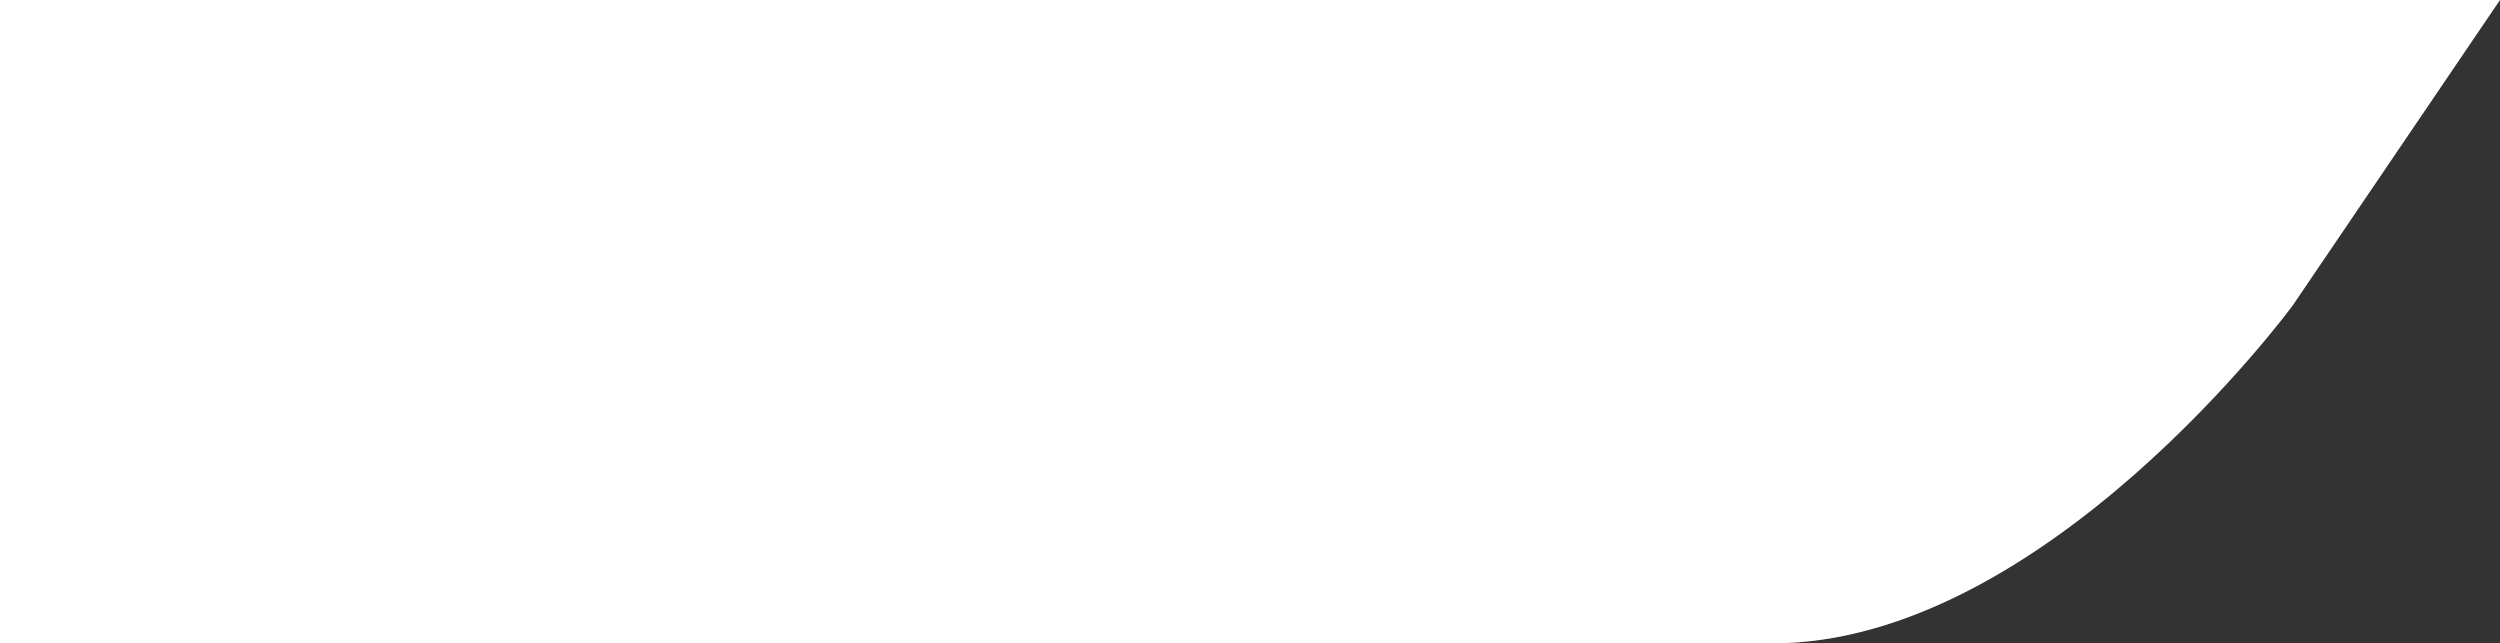
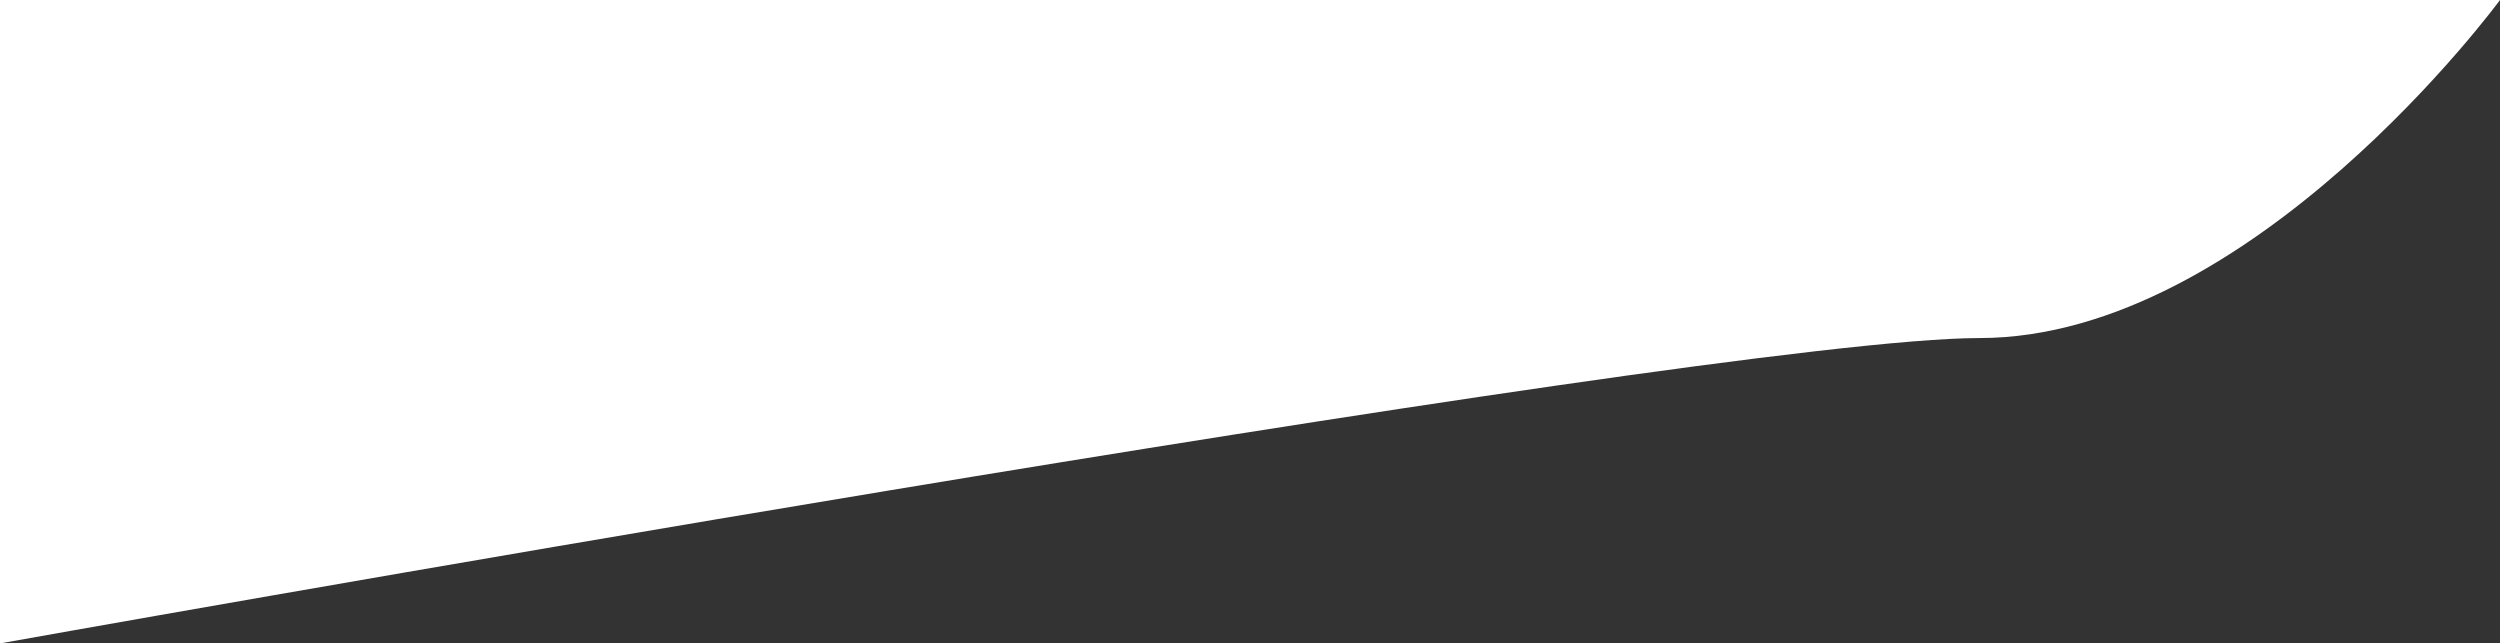
<svg xmlns="http://www.w3.org/2000/svg" version="1.1" id="Capa_1" x="0px" y="0px" viewBox="0 0 458.5 118" style="enable-background:new 0 0 458.5 118;" xml:space="preserve">
  <rect x="0" y="0" width="458.5" height="118" fill="#333333" stroke="none" />
  <style type="text/css">
	.st0{fill:#FFFFFF;}
</style>
-   <path class="st0" d="M0,0h458.5l-38,56c0,0-45.5,62-95.5,62S0,118,0,118V0z" />
+   <path class="st0" d="M0,0h458.5c0,0-45.5,62-95.5,62S0,118,0,118V0z" />
</svg>